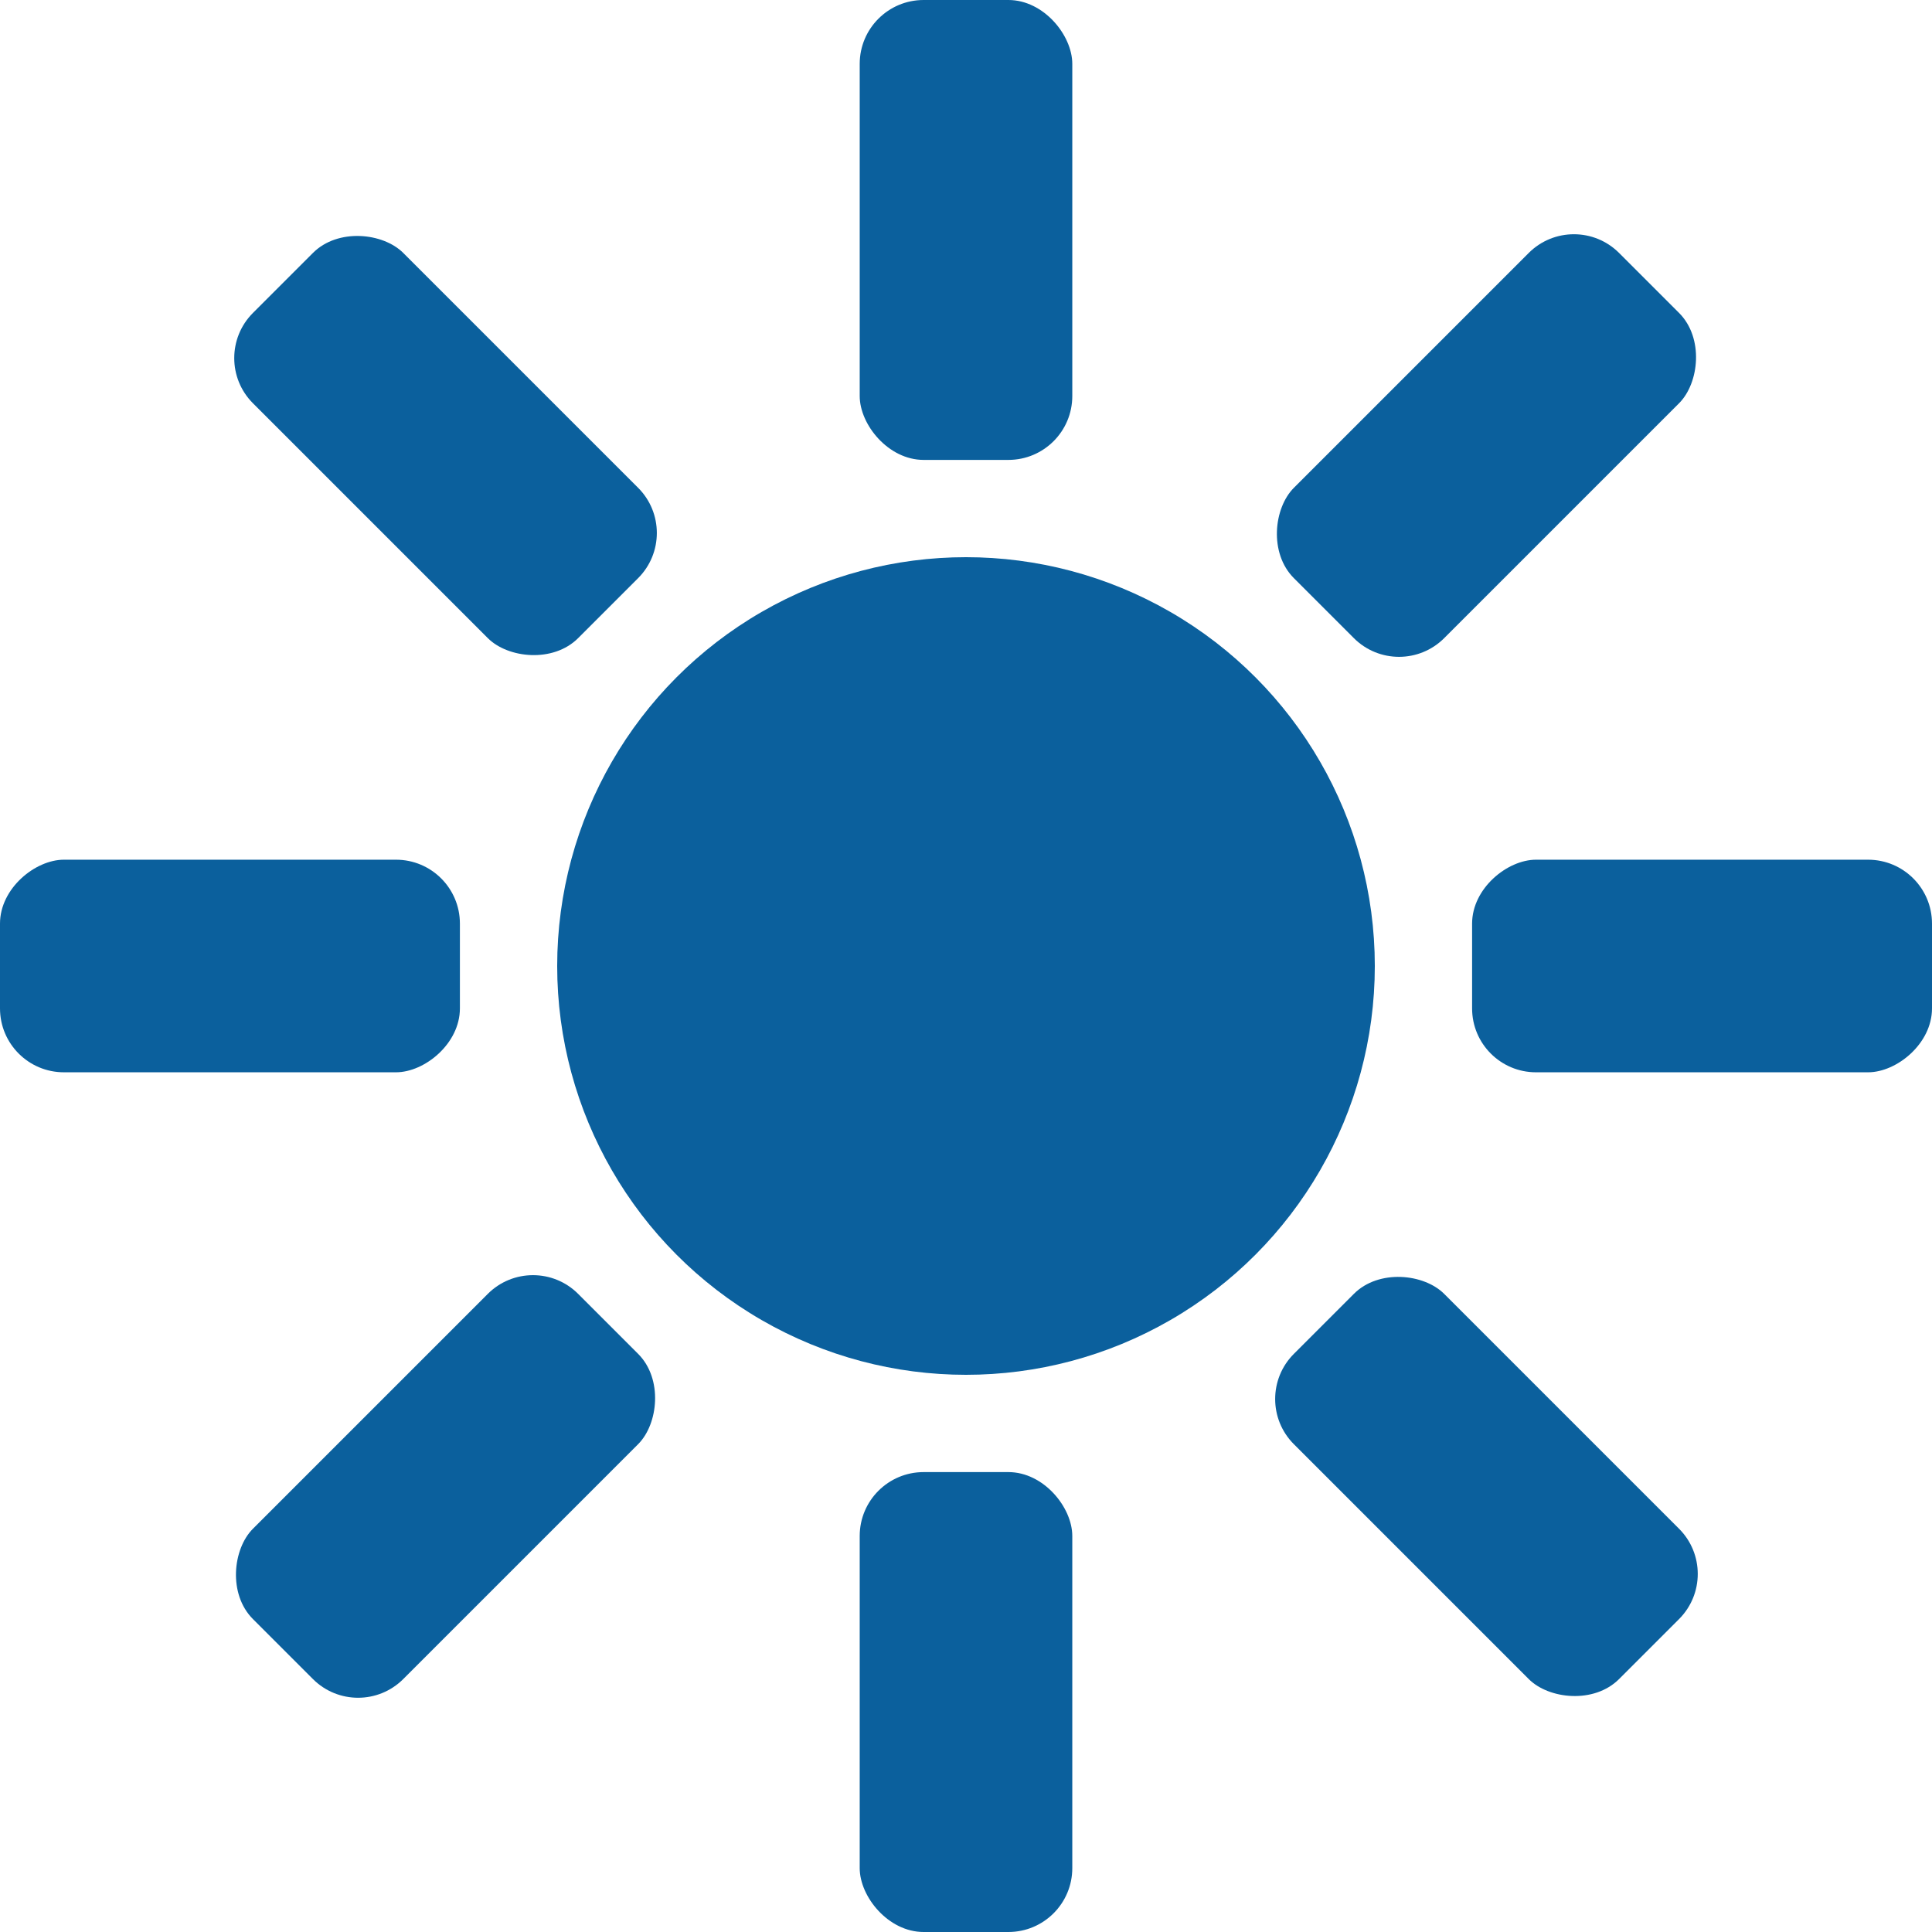
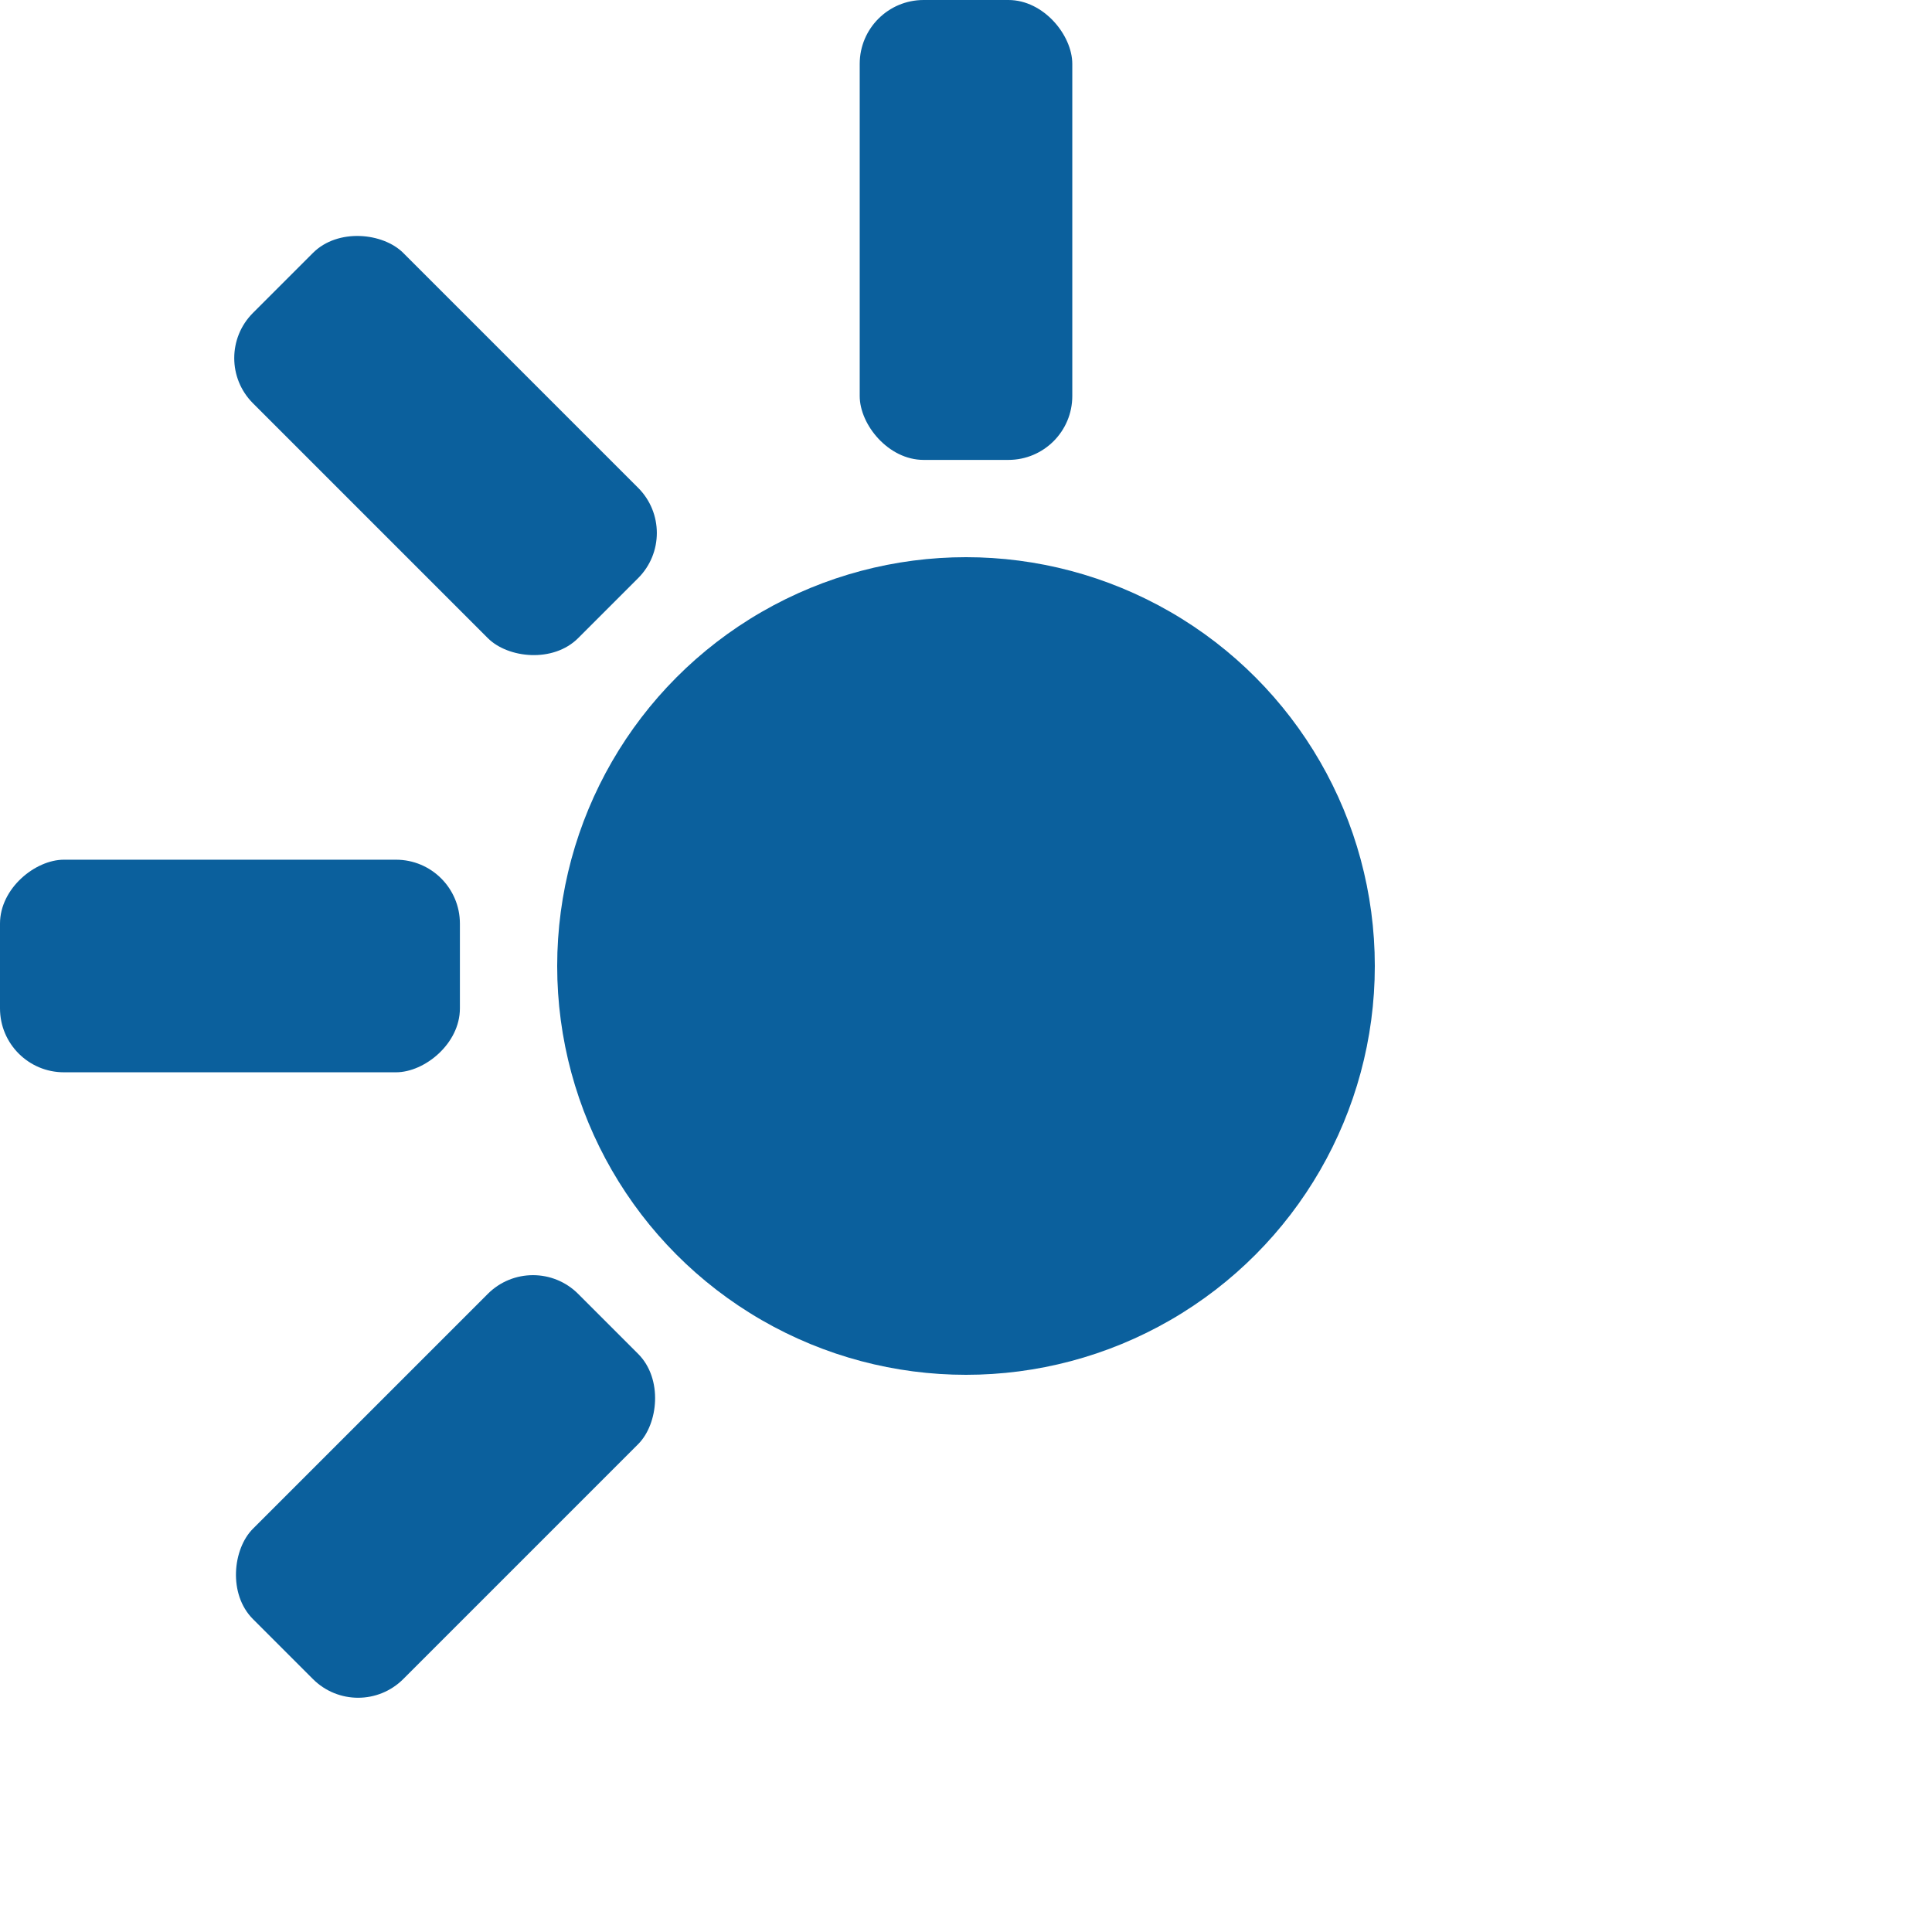
<svg xmlns="http://www.w3.org/2000/svg" id="グループ_4231" data-name="グループ 4231" width="41.824" height="41.824" viewBox="0 0 41.824 41.824">
  <ellipse id="楕円形_40" data-name="楕円形 40" cx="8.85" cy="8.85" rx="8.85" ry="8.85" transform="translate(12.062 12.062)" fill="#0b609d" />
  <rect id="長方形_4102" data-name="長方形 4102" width="4.602" height="9.956" rx="1.383" transform="translate(18.611 0)" fill="#0b609d" />
-   <rect id="長方形_4103" data-name="長方形 4103" width="4.602" height="9.956" rx="1.383" transform="translate(34.072 4.498) rotate(45)" fill="#0b609d" />
-   <rect id="長方形_4104" data-name="長方形 4104" width="4.602" height="9.956" rx="1.383" transform="translate(41.824 18.611) rotate(90)" fill="#0b609d" />
-   <rect id="長方形_4105" data-name="長方形 4105" width="4.602" height="9.956" rx="1.383" transform="translate(37.326 34.072) rotate(135)" fill="#0b609d" />
-   <rect id="長方形_4106" data-name="長方形 4106" width="4.602" height="9.956" rx="1.383" transform="translate(23.213 41.824) rotate(-180)" fill="#0b609d" />
  <rect id="長方形_4107" data-name="長方形 4107" width="4.602" height="9.956" rx="1.383" transform="translate(7.752 37.326) rotate(-135)" fill="#0b609d" />
  <rect id="長方形_4108" data-name="長方形 4108" width="4.602" height="9.956" rx="1.383" transform="translate(0 23.213) rotate(-90)" fill="#0b609d" />
  <rect id="長方形_4109" data-name="長方形 4109" width="4.602" height="9.956" rx="1.383" transform="translate(4.498 7.752) rotate(-45)" fill="#0b609d" />
</svg>